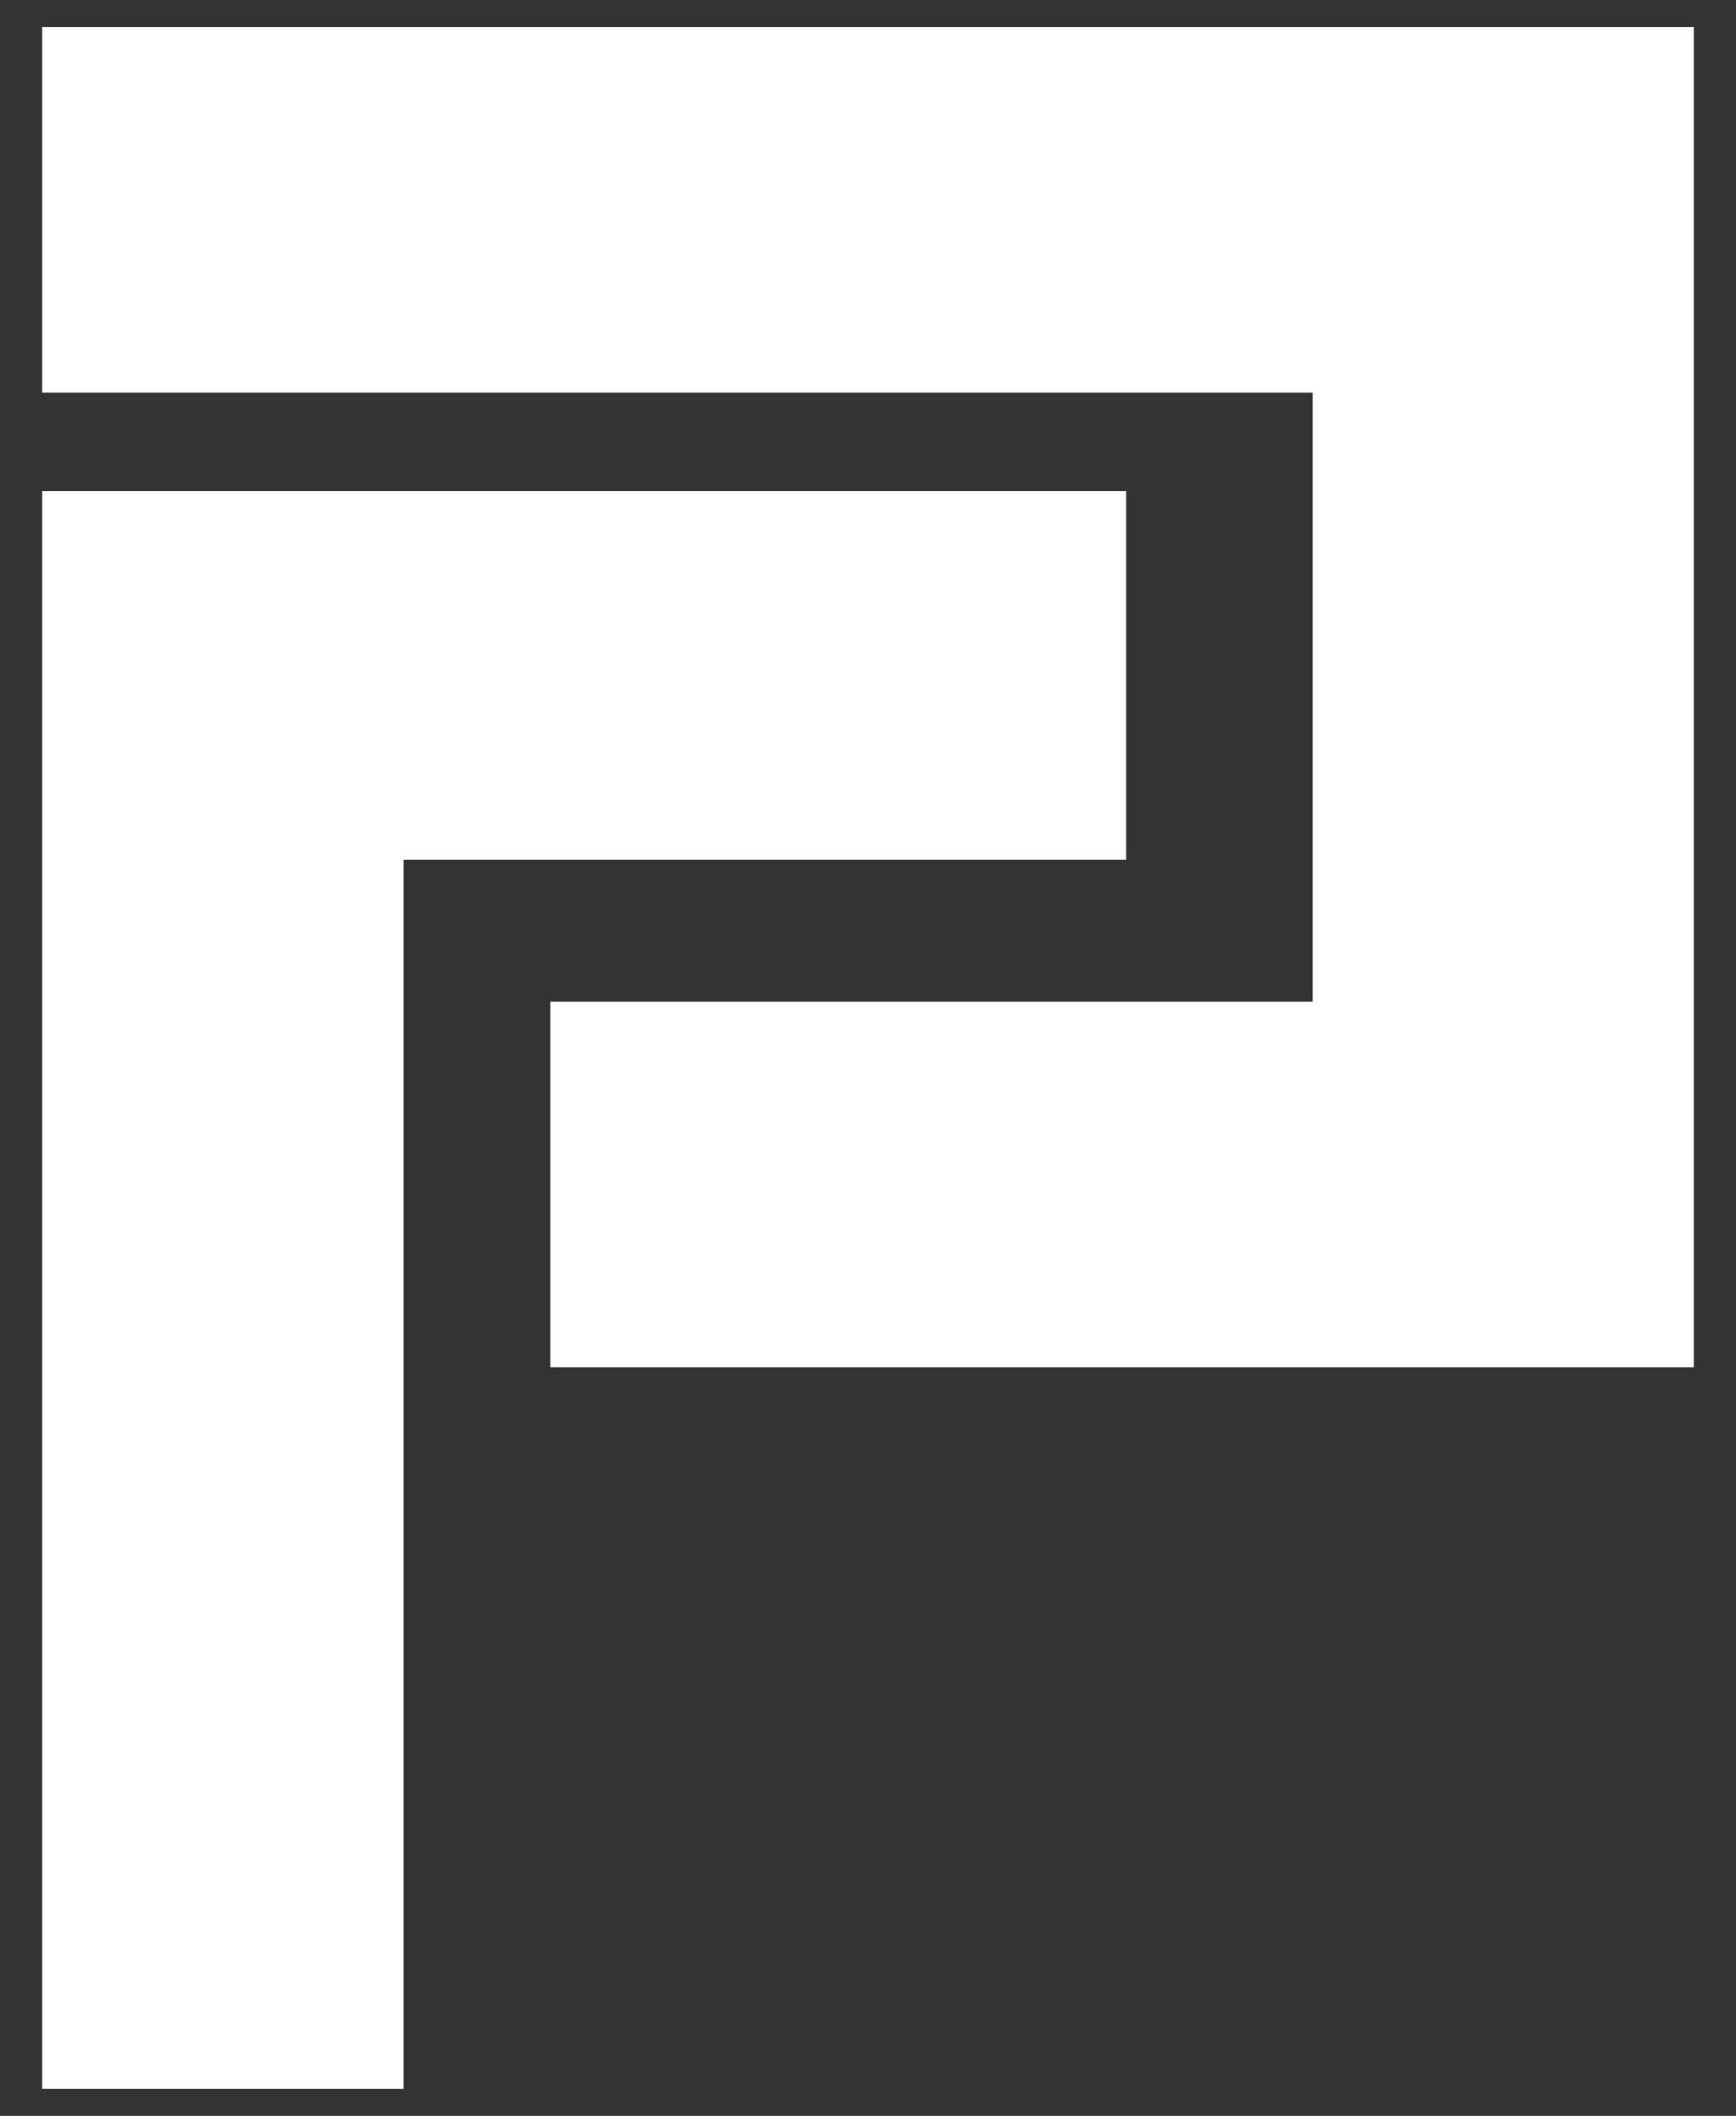
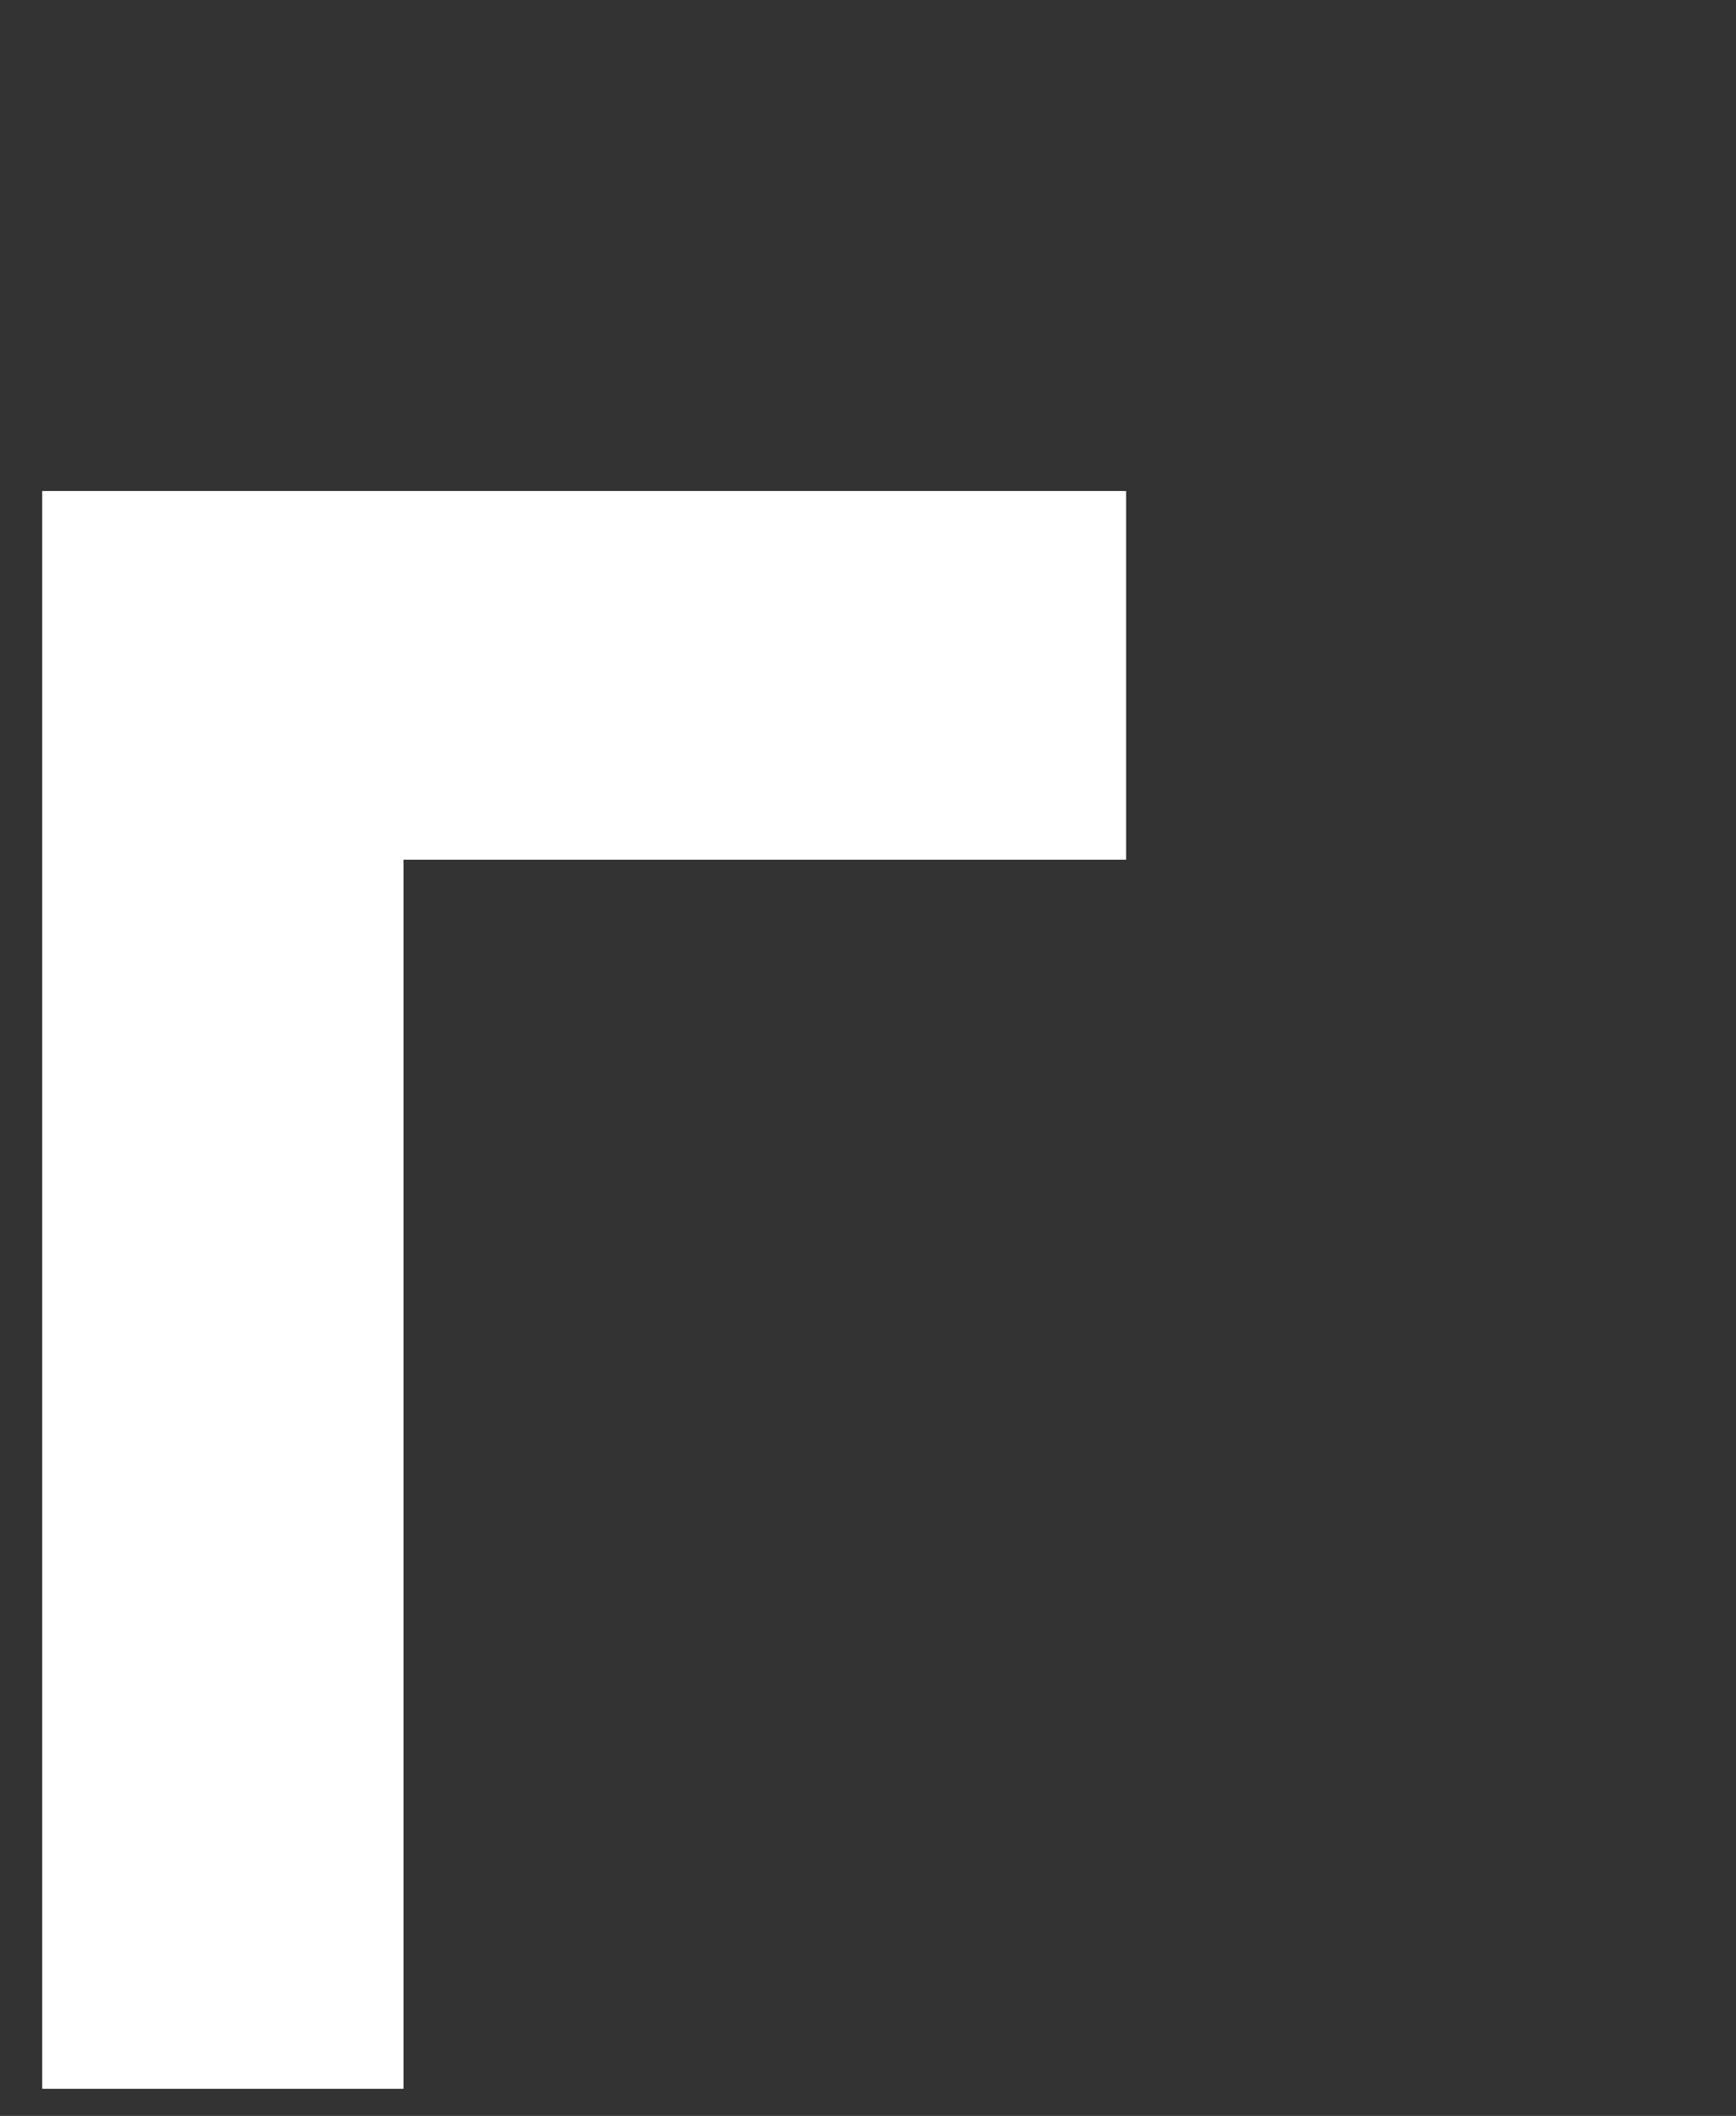
<svg xmlns="http://www.w3.org/2000/svg" width="32px" height="39px" viewBox="0 0 32 39" version="1.1">
  <rect x="0" y="0" width="32" height="39" fill="#333333" stroke="none" />
  <title>7865C934-95F0-4981-BCC6-8F888B56DD38</title>
  <g id="Homepage" stroke="none" stroke-width="1" fill="none" fill-rule="evenodd">
    <g id="Homepage---intro-overlay" transform="translate(-704, -404)" fill="#FFFFFF">
      <g id="PF-white-icon" transform="translate(704.778, 404.5)">
        <polygon id="Fill-31" points="0 8.55 0 38 6.66 38 6.66 15.346 19.979 15.346 19.979 8.55" />
-         <polygon id="Fill-32" points="0 0 0 6.736 23.418 6.736 23.418 17.964 9.367 17.964 9.367 24.7 30.444 24.7 30.444 0" />
      </g>
    </g>
  </g>
</svg>